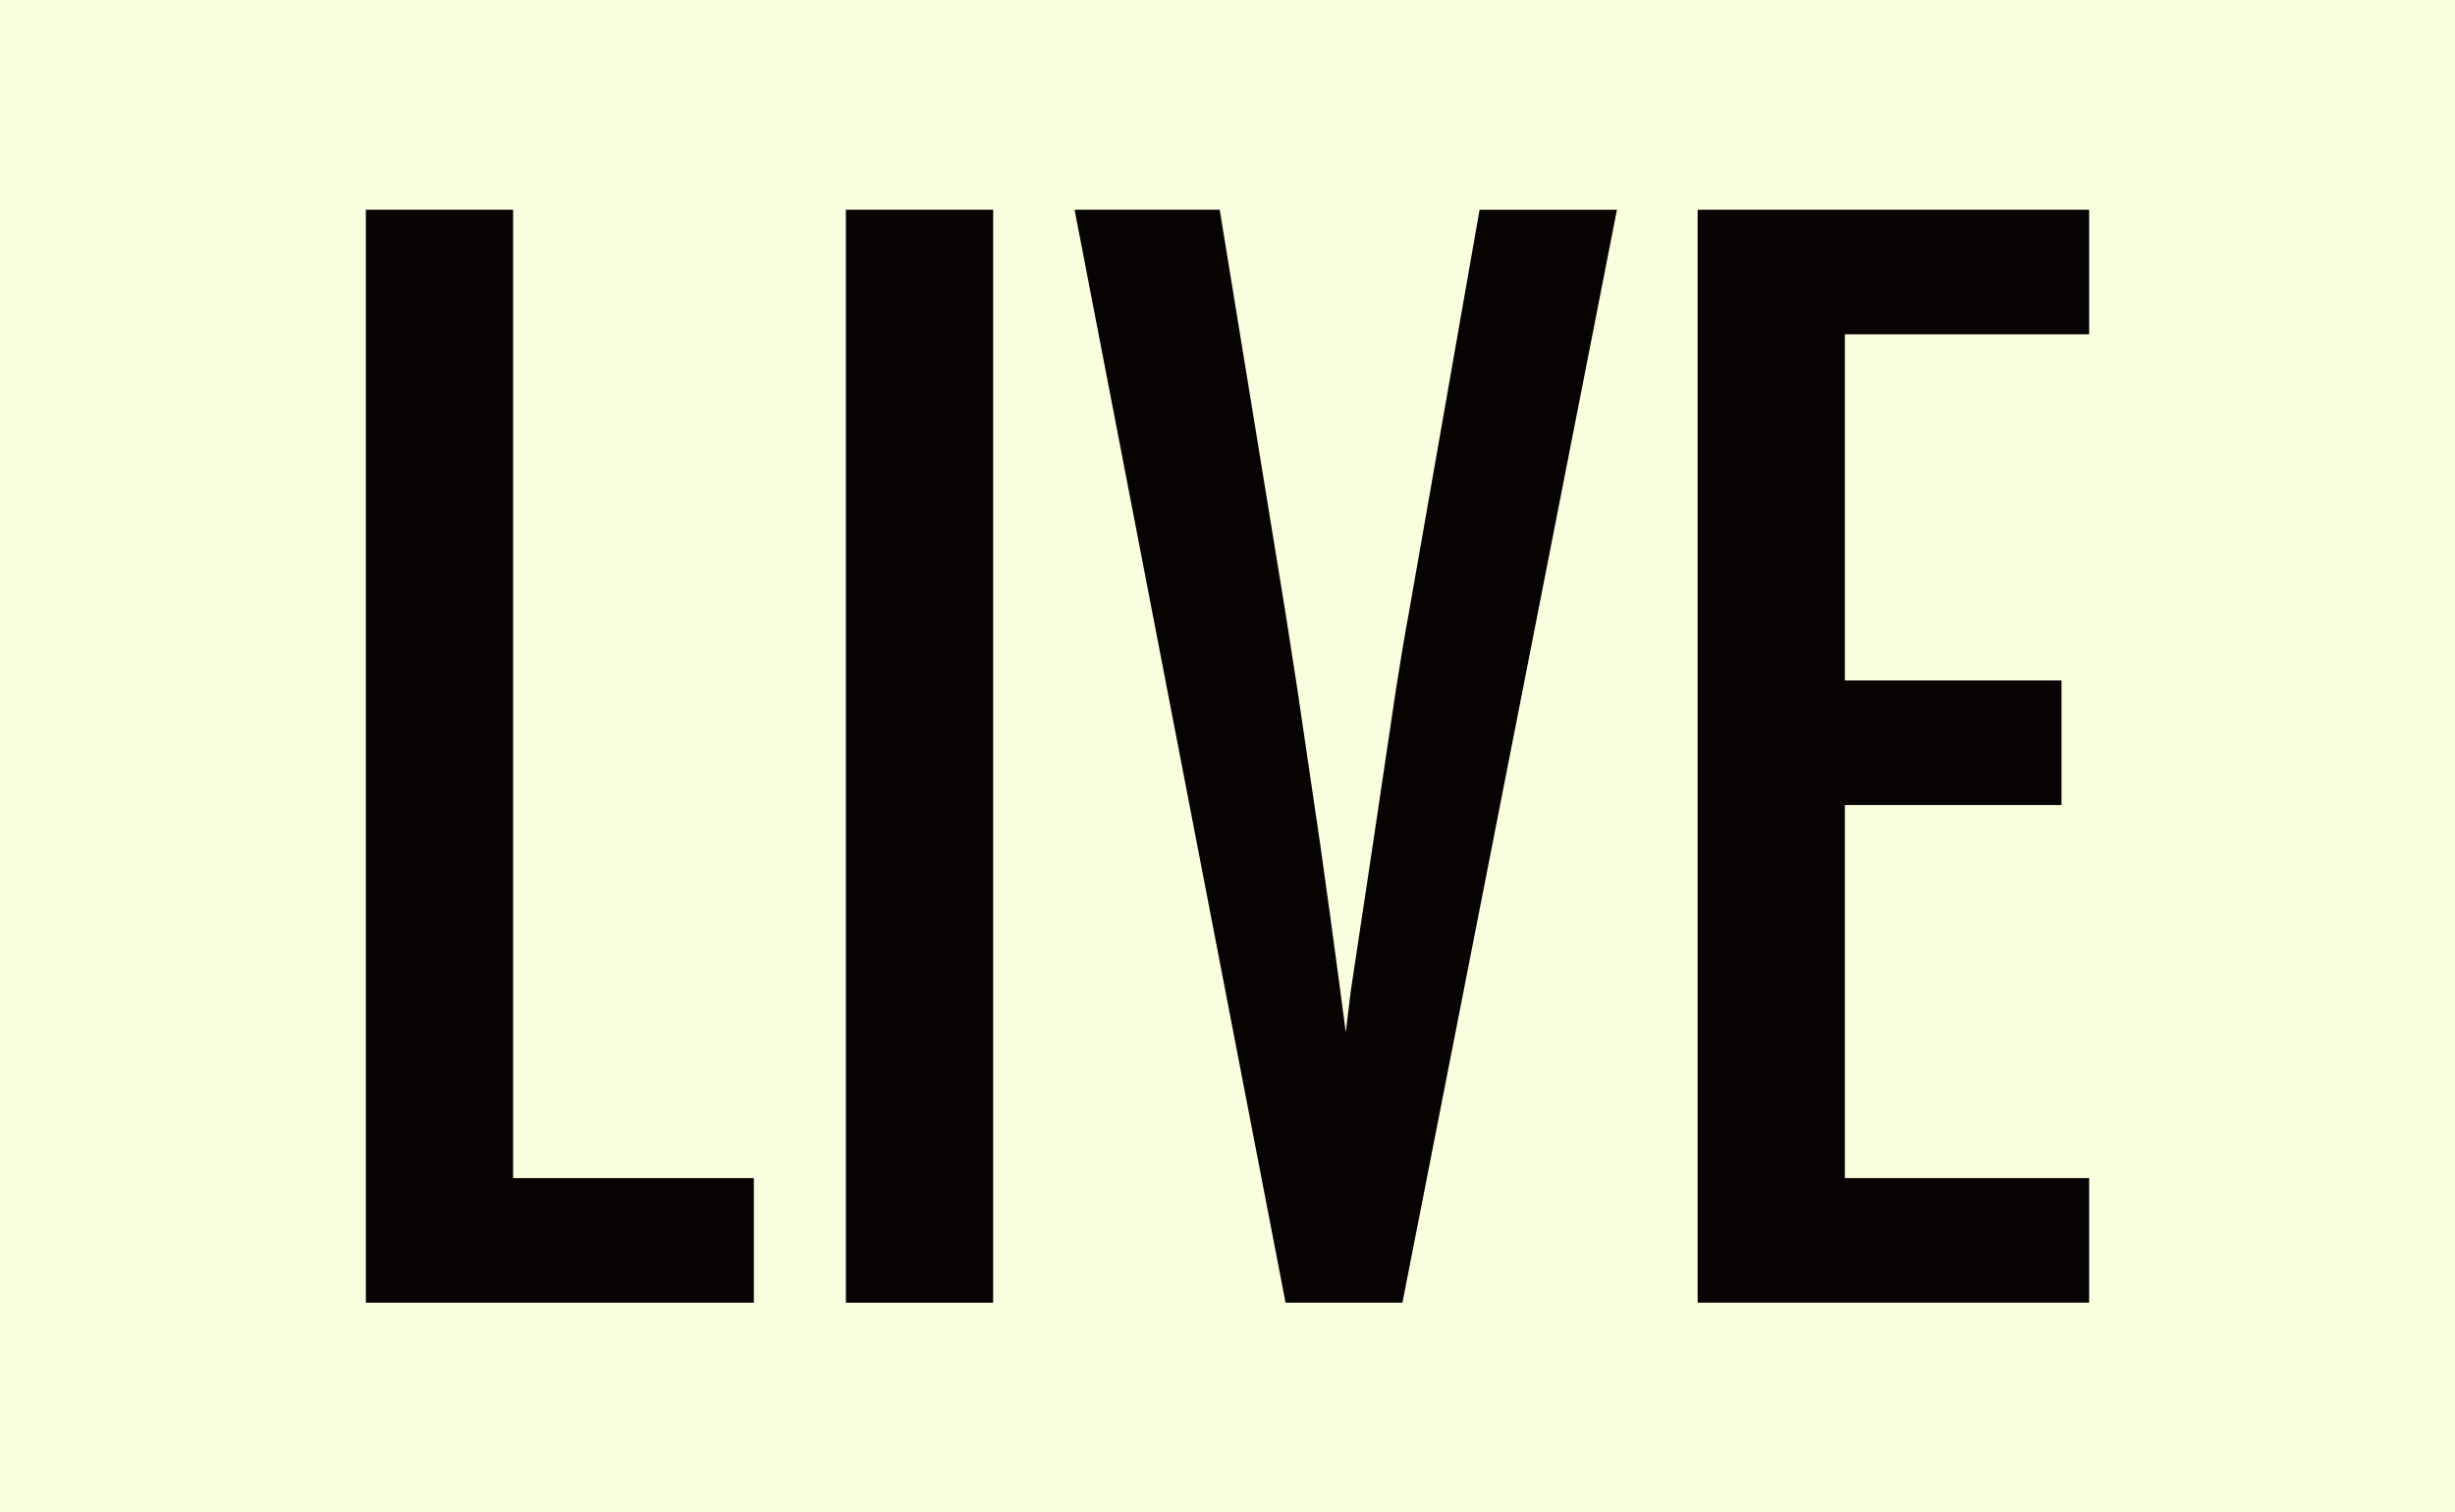
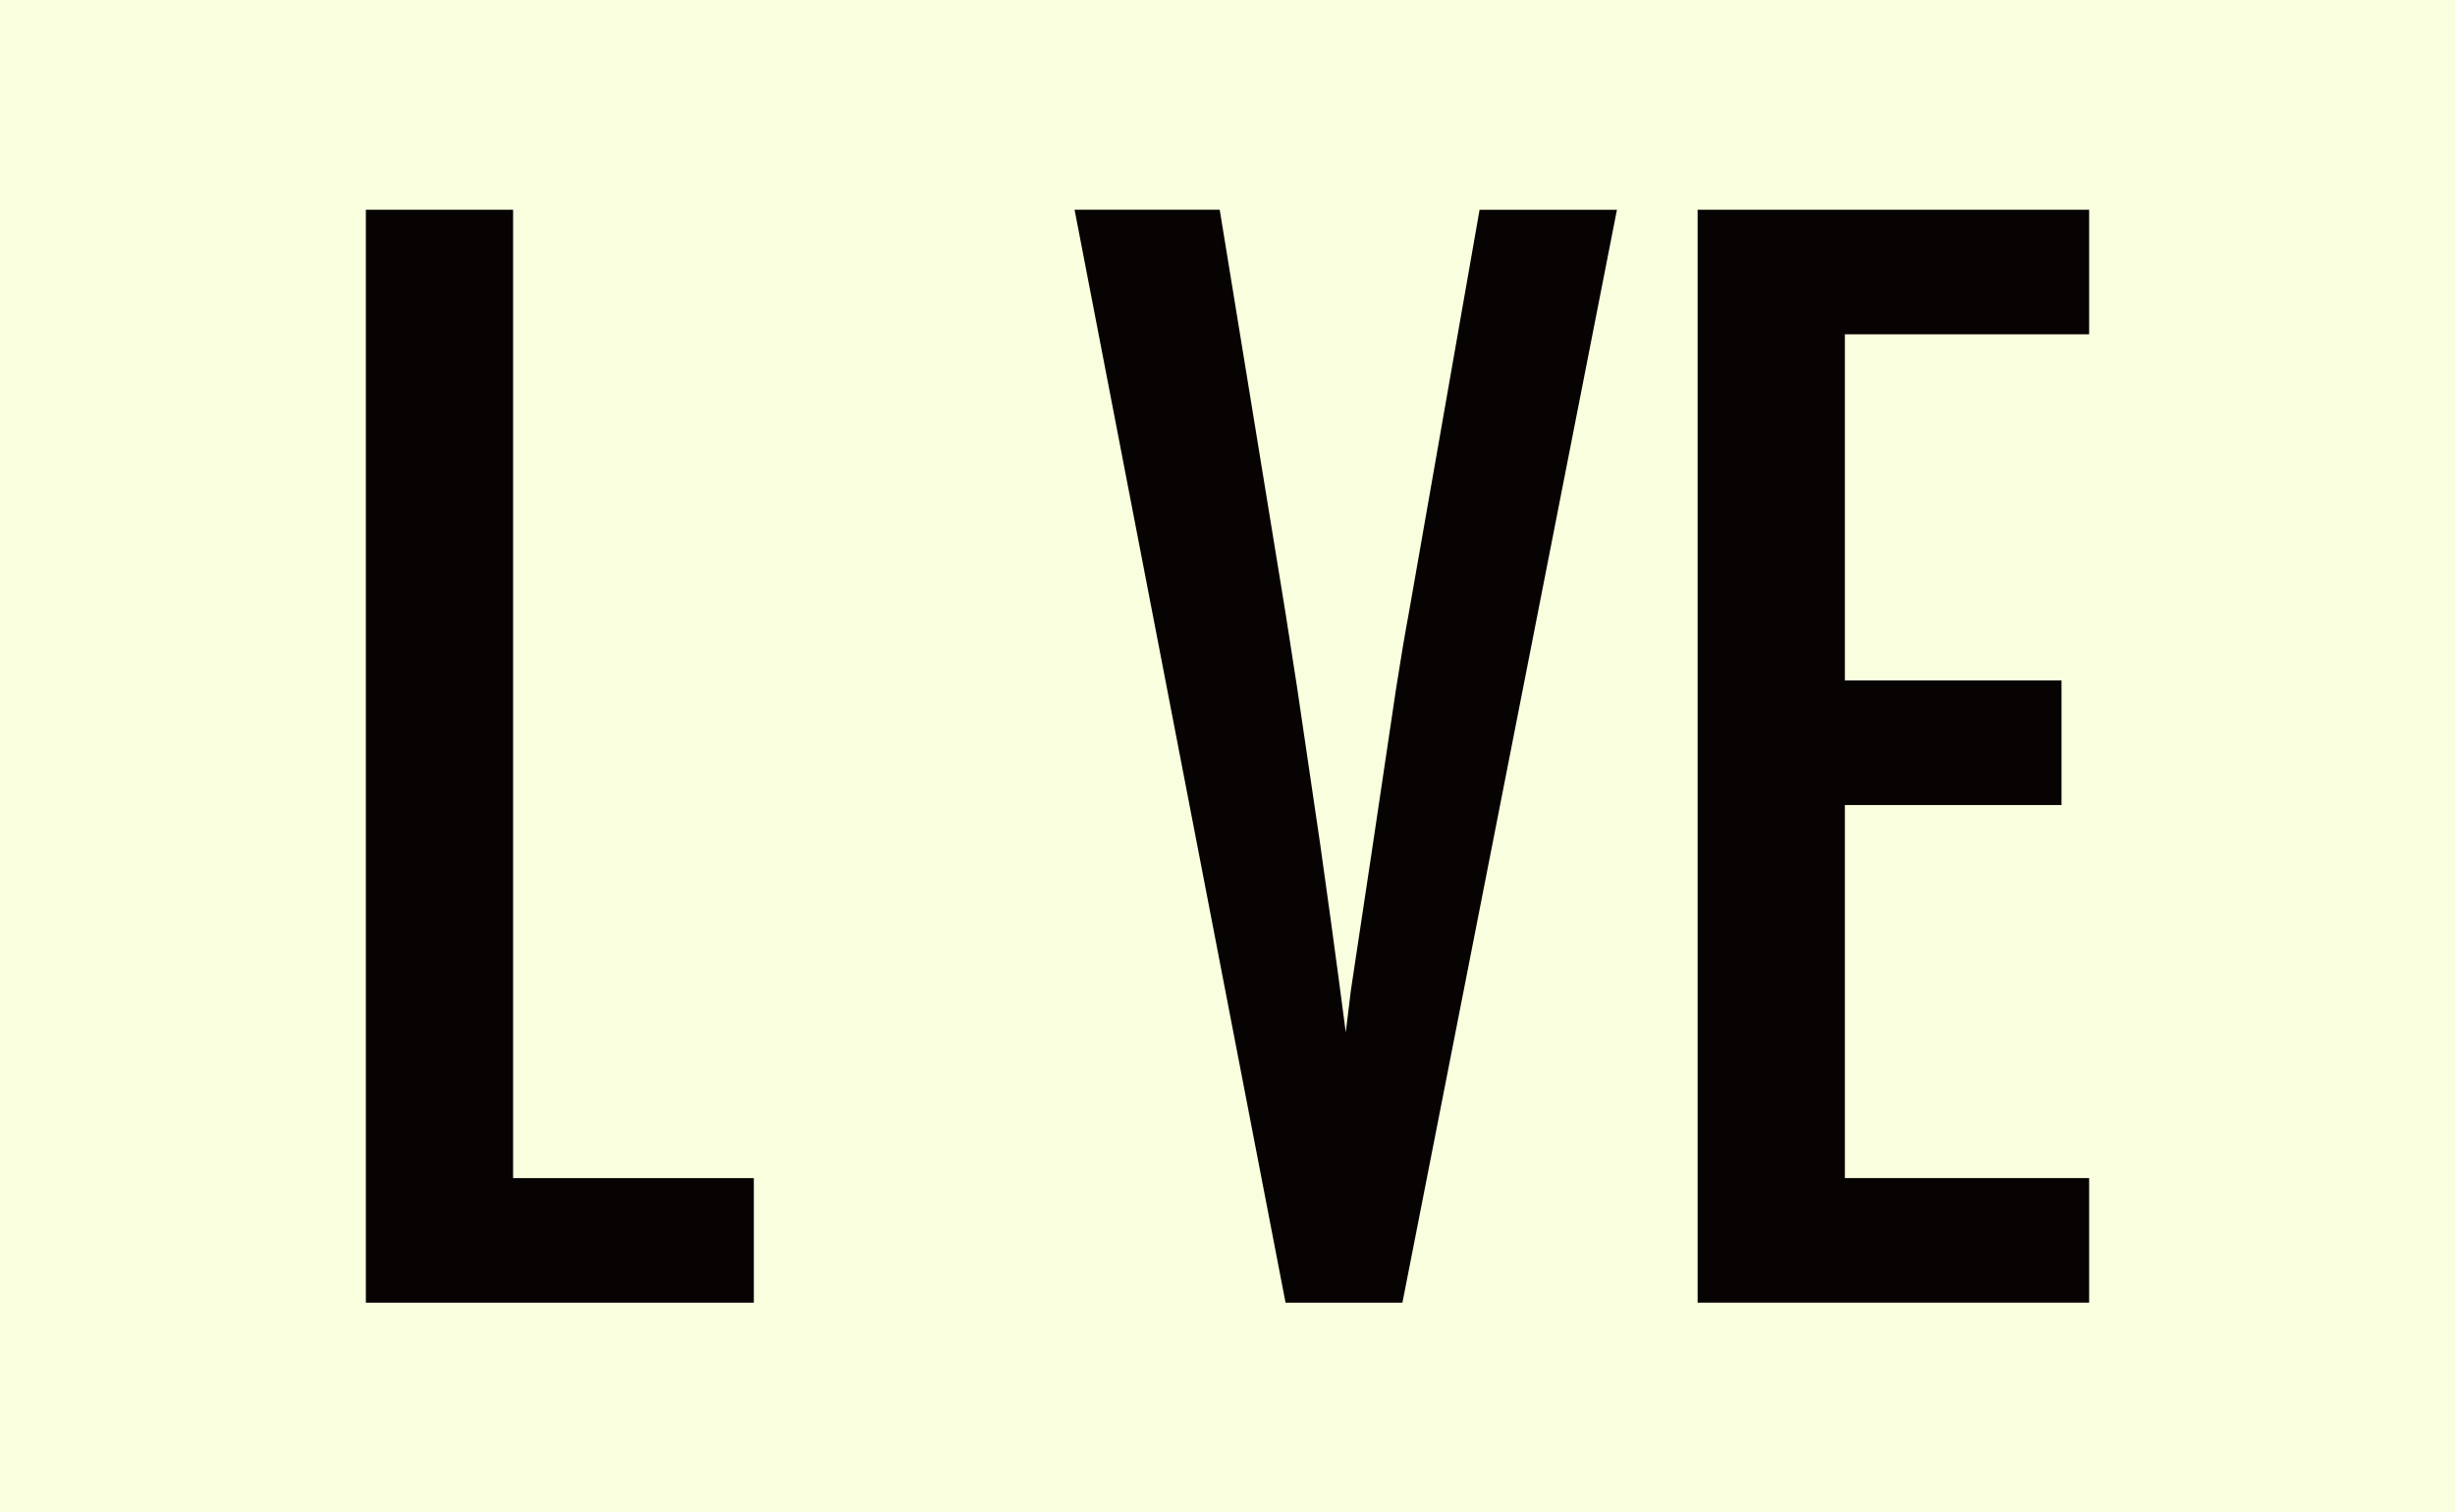
<svg xmlns="http://www.w3.org/2000/svg" width="400" height="246.471" viewBox="0 0 400 246.471">
  <g transform="translate(-1520)">
    <path d="M0,0H400V246.471H0Z" transform="translate(1520)" fill="#f9ffde" />
    <path d="M58.628,34.358H82.619V192.167h39.223v20.3H58.628Z" transform="translate(1520.982 -0.178)" fill="#070303" />
-     <rect width="23.991" height="178.112" transform="translate(1657.824 34.18)" fill="#070303" />
    <path d="M138.64,34.358h23.648l10.729,65.753,1.847,11.882,3.807,25.84q.92,6.577,1.671,12c.5,3.617.94,6.884,1.328,9.806l1.156,8.766q.34-2.652.576-4.729c.154-1.384.3-2.537.459-3.461l3.114-20.649,4.039-27.107q.574-3.691,1.1-6.807t.98-5.537l11.535-65.753h22.381L192.055,212.47H173.017Z" transform="translate(1556.443 -0.178)" fill="#070303" />
    <path d="M208.983,34.358h63.789v20.3h-39.8v56.41h35.3v20.3h-35.3v60.794h39.8v20.3H208.983Z" transform="translate(1587.617 -0.178)" fill="#070303" />
  </g>
</svg>